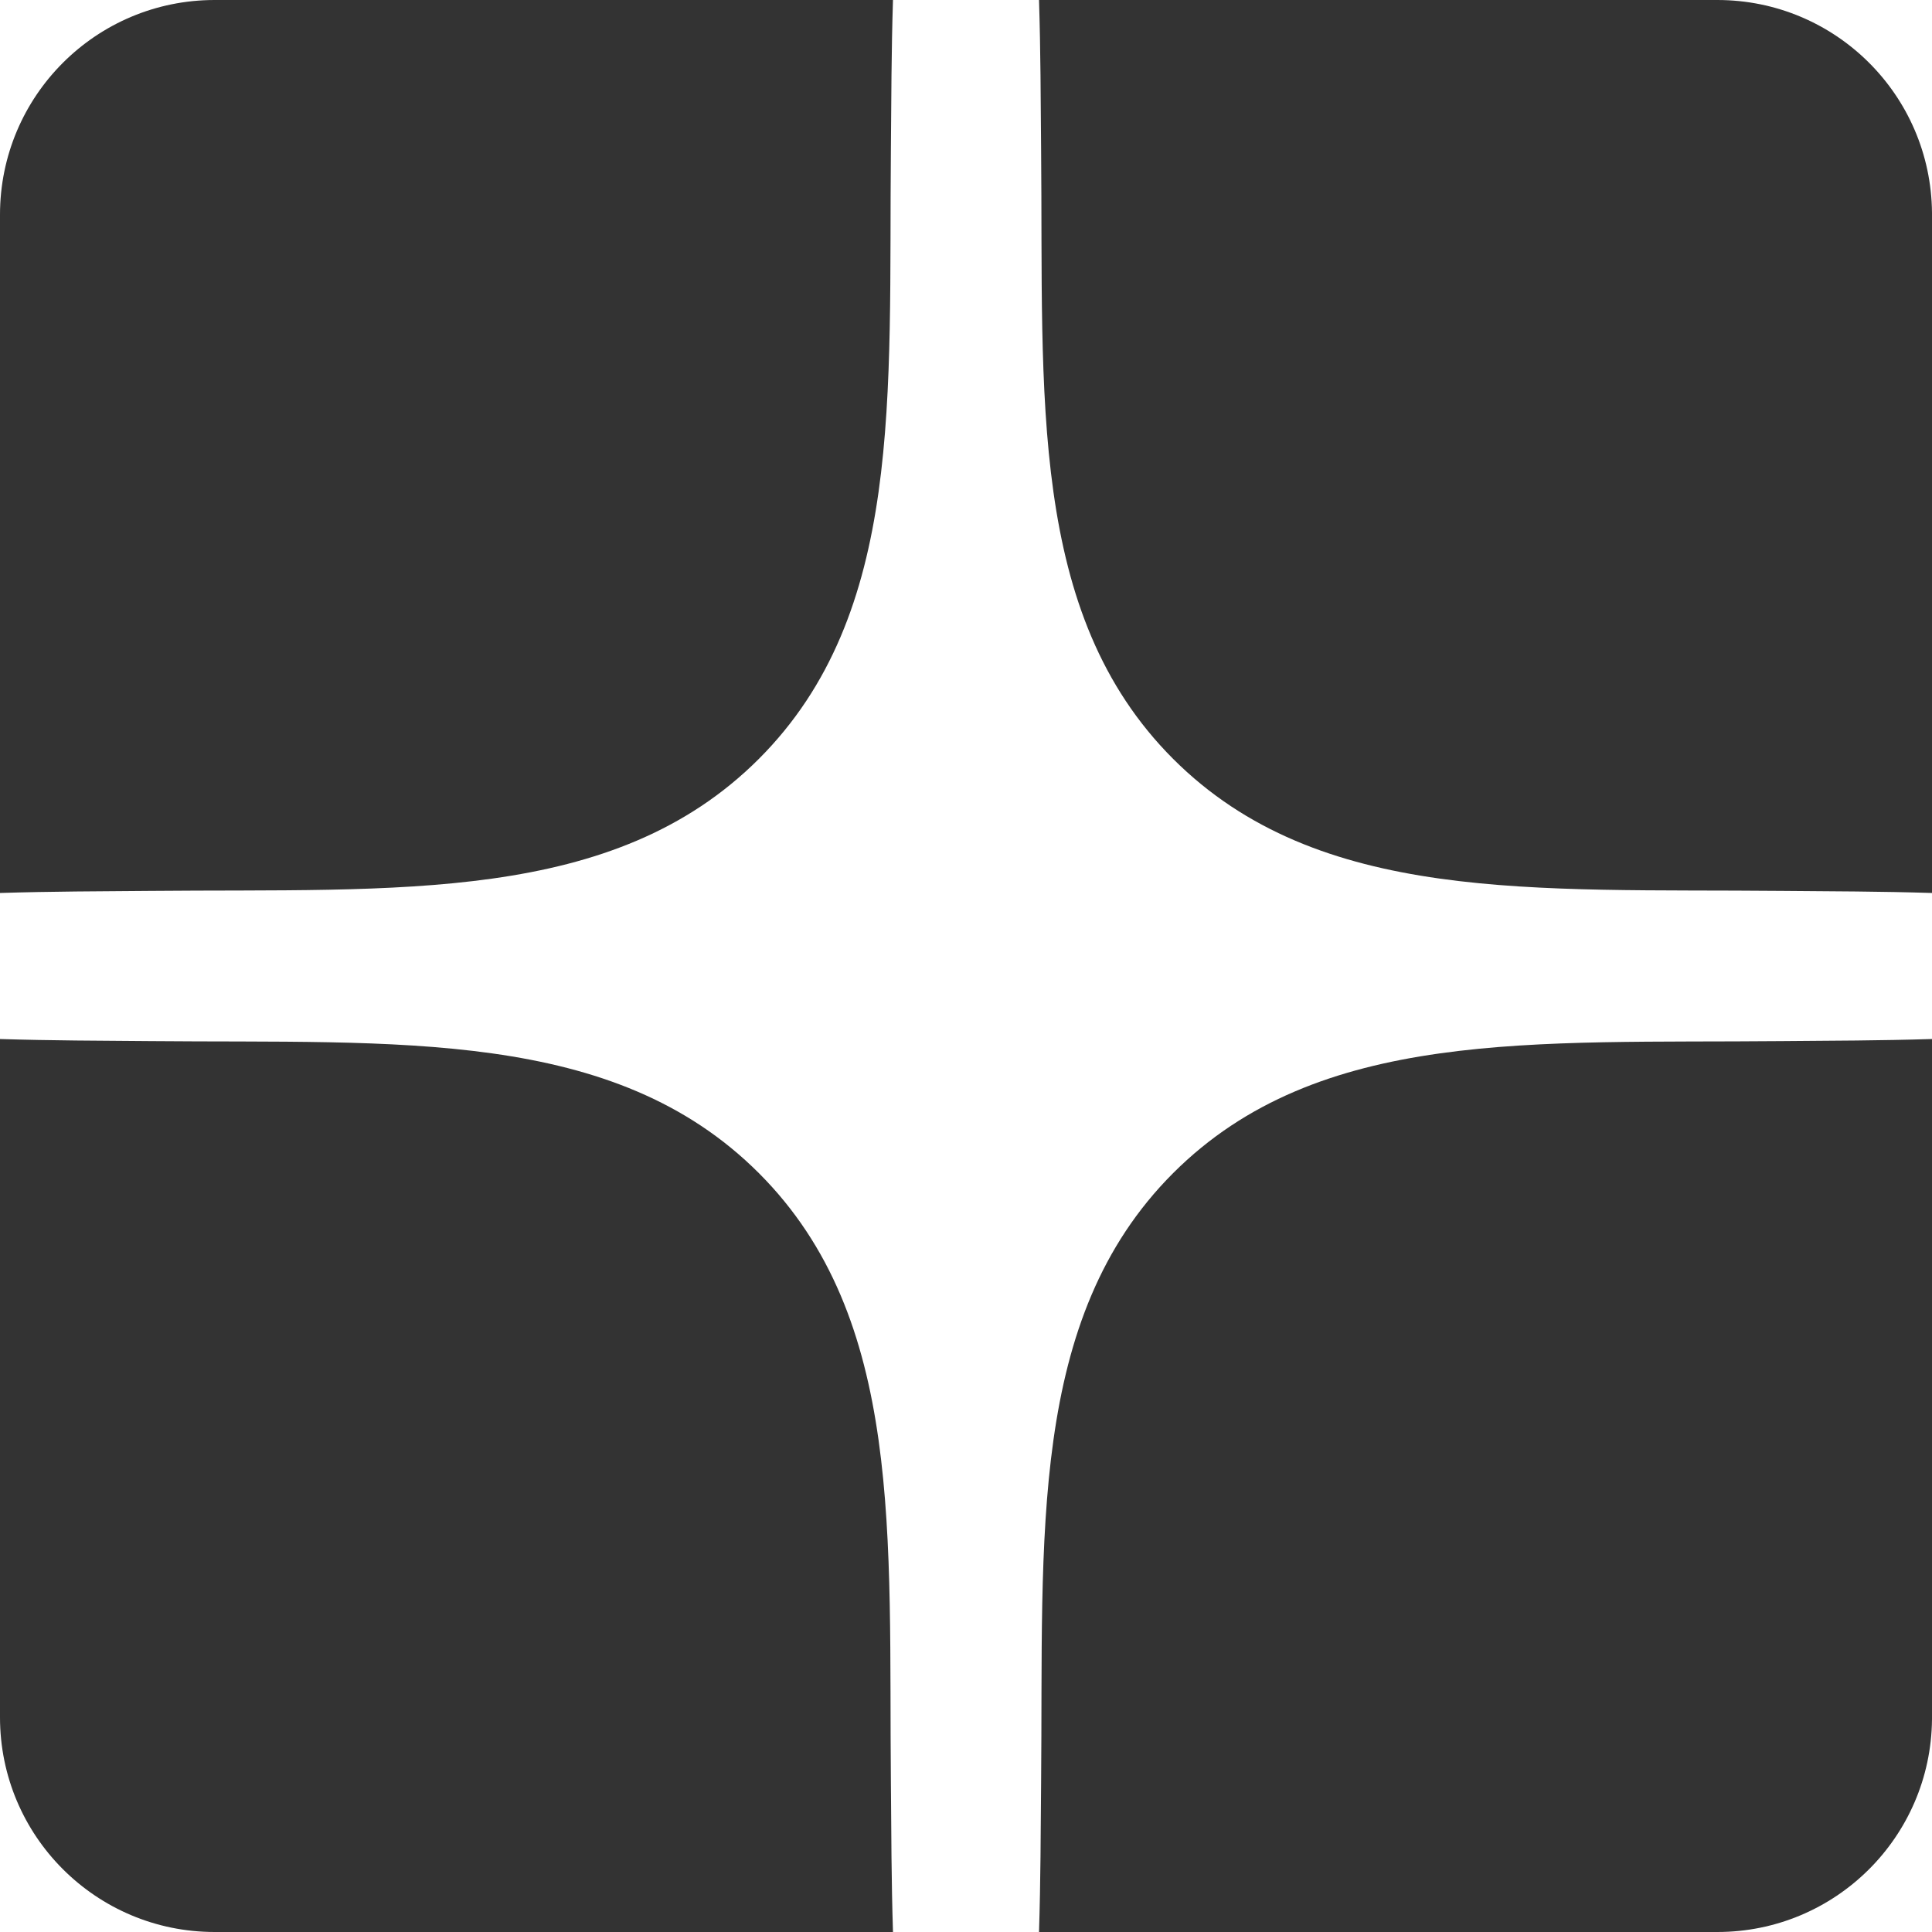
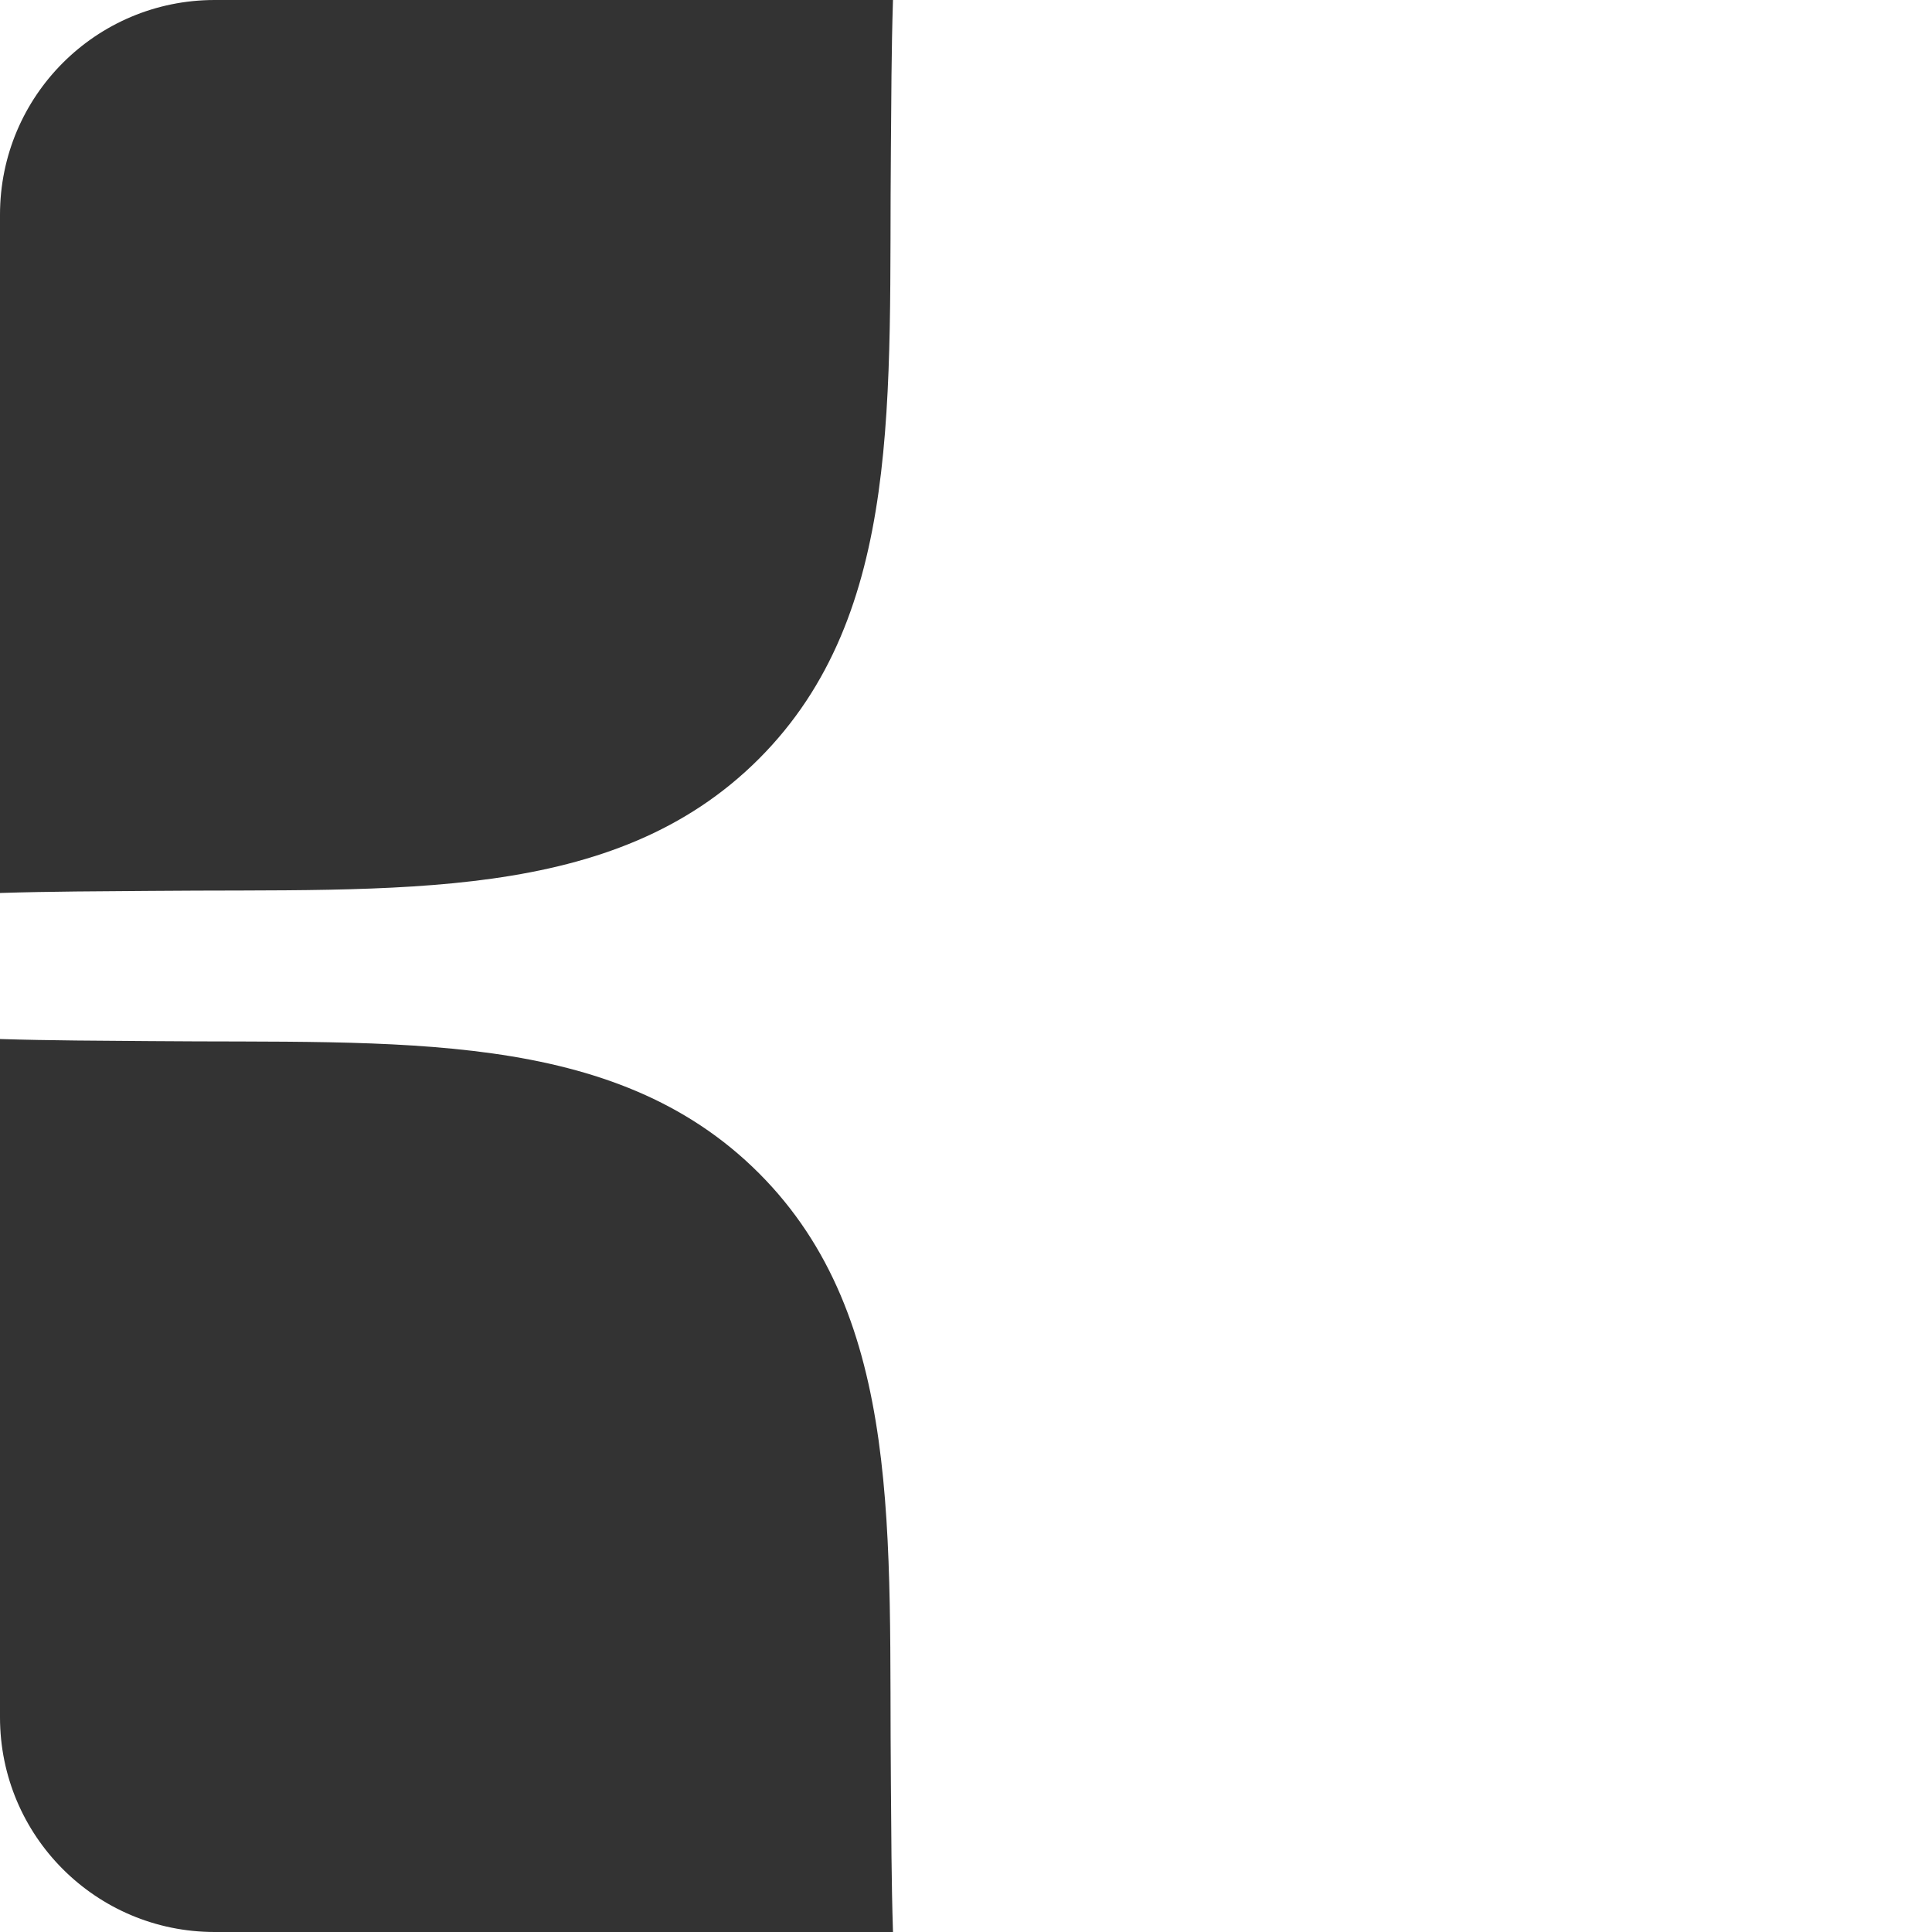
<svg xmlns="http://www.w3.org/2000/svg" width="24" height="24" viewBox="0 0 24 24" fill="none">
  <path d="M2.667 0C1.193 0 0 1.193 0 2.667V11.093C0.634 11.073 1.256 11.072 1.863 11.067C4.935 11.038 7.619 11.234 9.427 9.427C11.234 7.619 11.038 4.919 11.067 1.856C11.072 1.251 11.073 0.63 11.093 0H2.667Z" fill="#333333" />
-   <path d="M12.907 0C12.927 0.63 12.928 1.25 12.933 1.856C12.962 4.919 12.766 7.619 14.573 9.427C16.381 11.234 19.065 11.038 22.136 11.067C22.744 11.072 23.366 11.073 24 11.093V2.641C23.986 1.179 22.798 0 21.333 0H12.907Z" fill="#333333" />
-   <path d="M24 21.359V12.907C23.366 12.927 22.744 12.928 22.136 12.933C19.065 12.962 16.381 12.766 14.573 14.573C12.766 16.381 12.962 19.081 12.933 22.143C12.928 22.75 12.927 23.37 12.907 24H21.333C22.798 24 23.986 22.821 24 21.359Z" fill="#333333" />
  <path d="M11.093 24C11.073 23.37 11.072 22.75 11.067 22.144C11.038 19.081 11.234 16.381 9.427 14.573C7.619 12.766 4.935 12.962 1.863 12.933C1.256 12.928 0.634 12.927 0 12.907V21.333C0 22.807 1.193 24 2.667 24H11.093Z" fill="#333333" />
</svg>